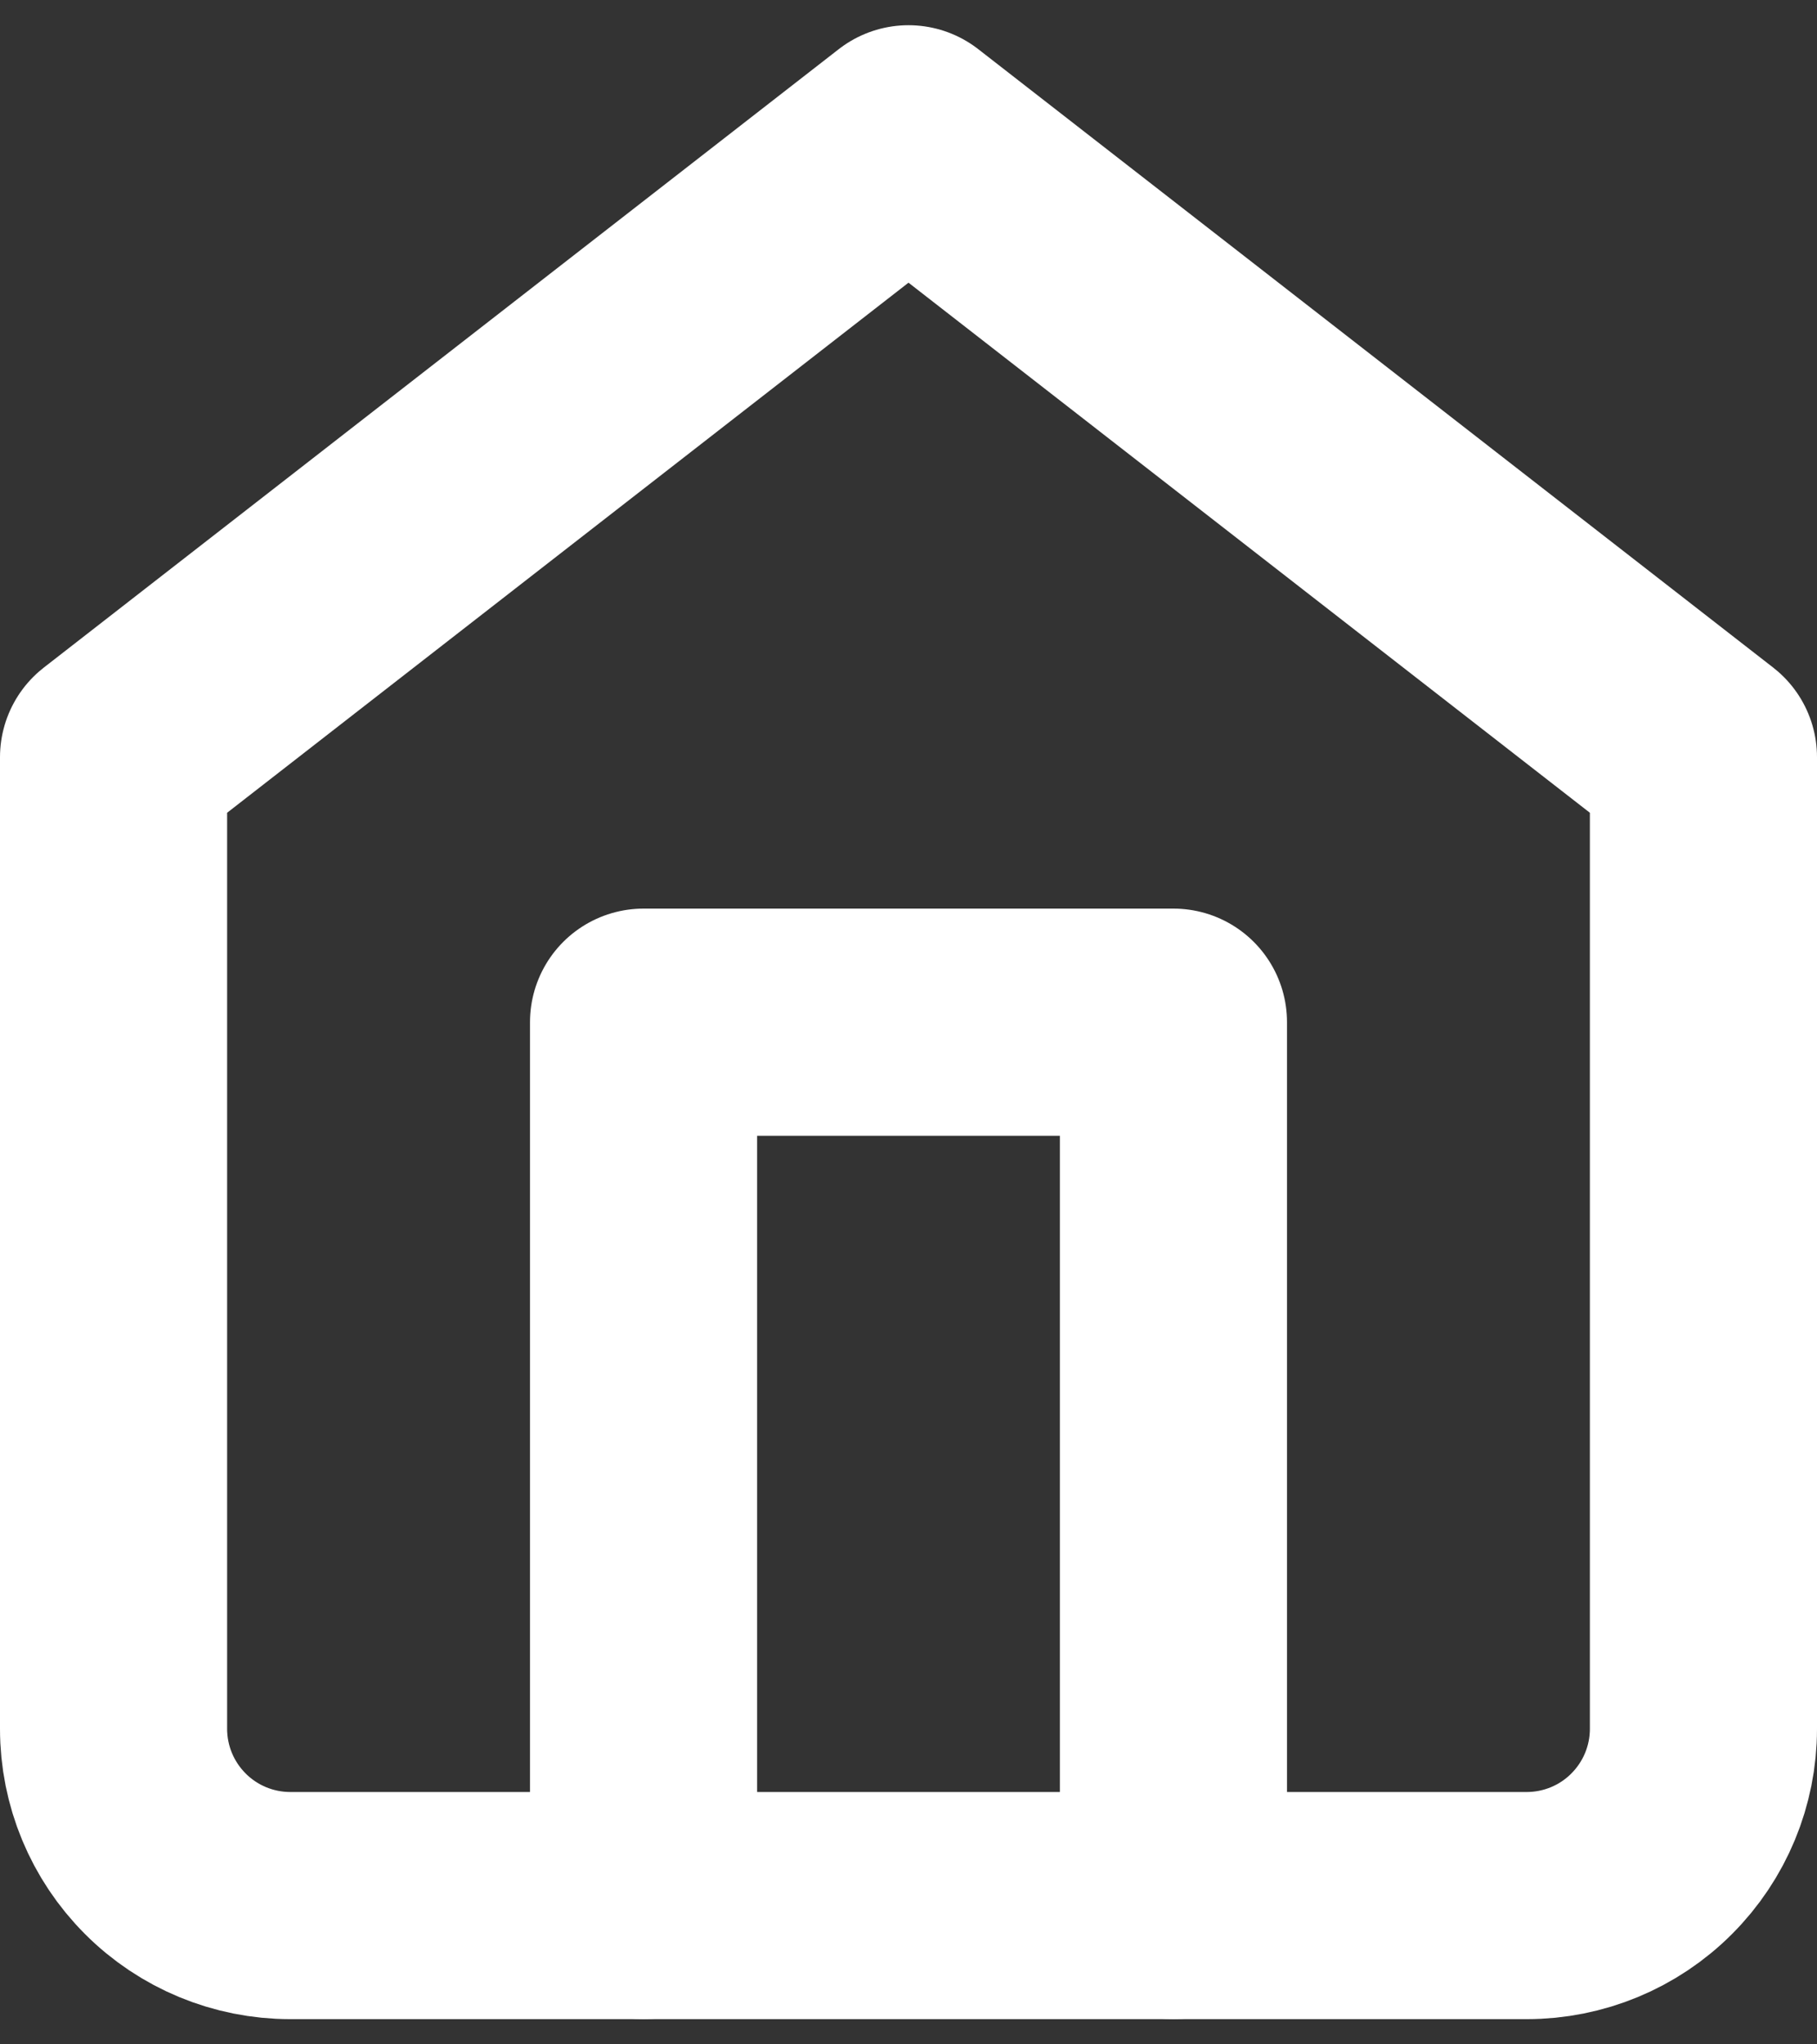
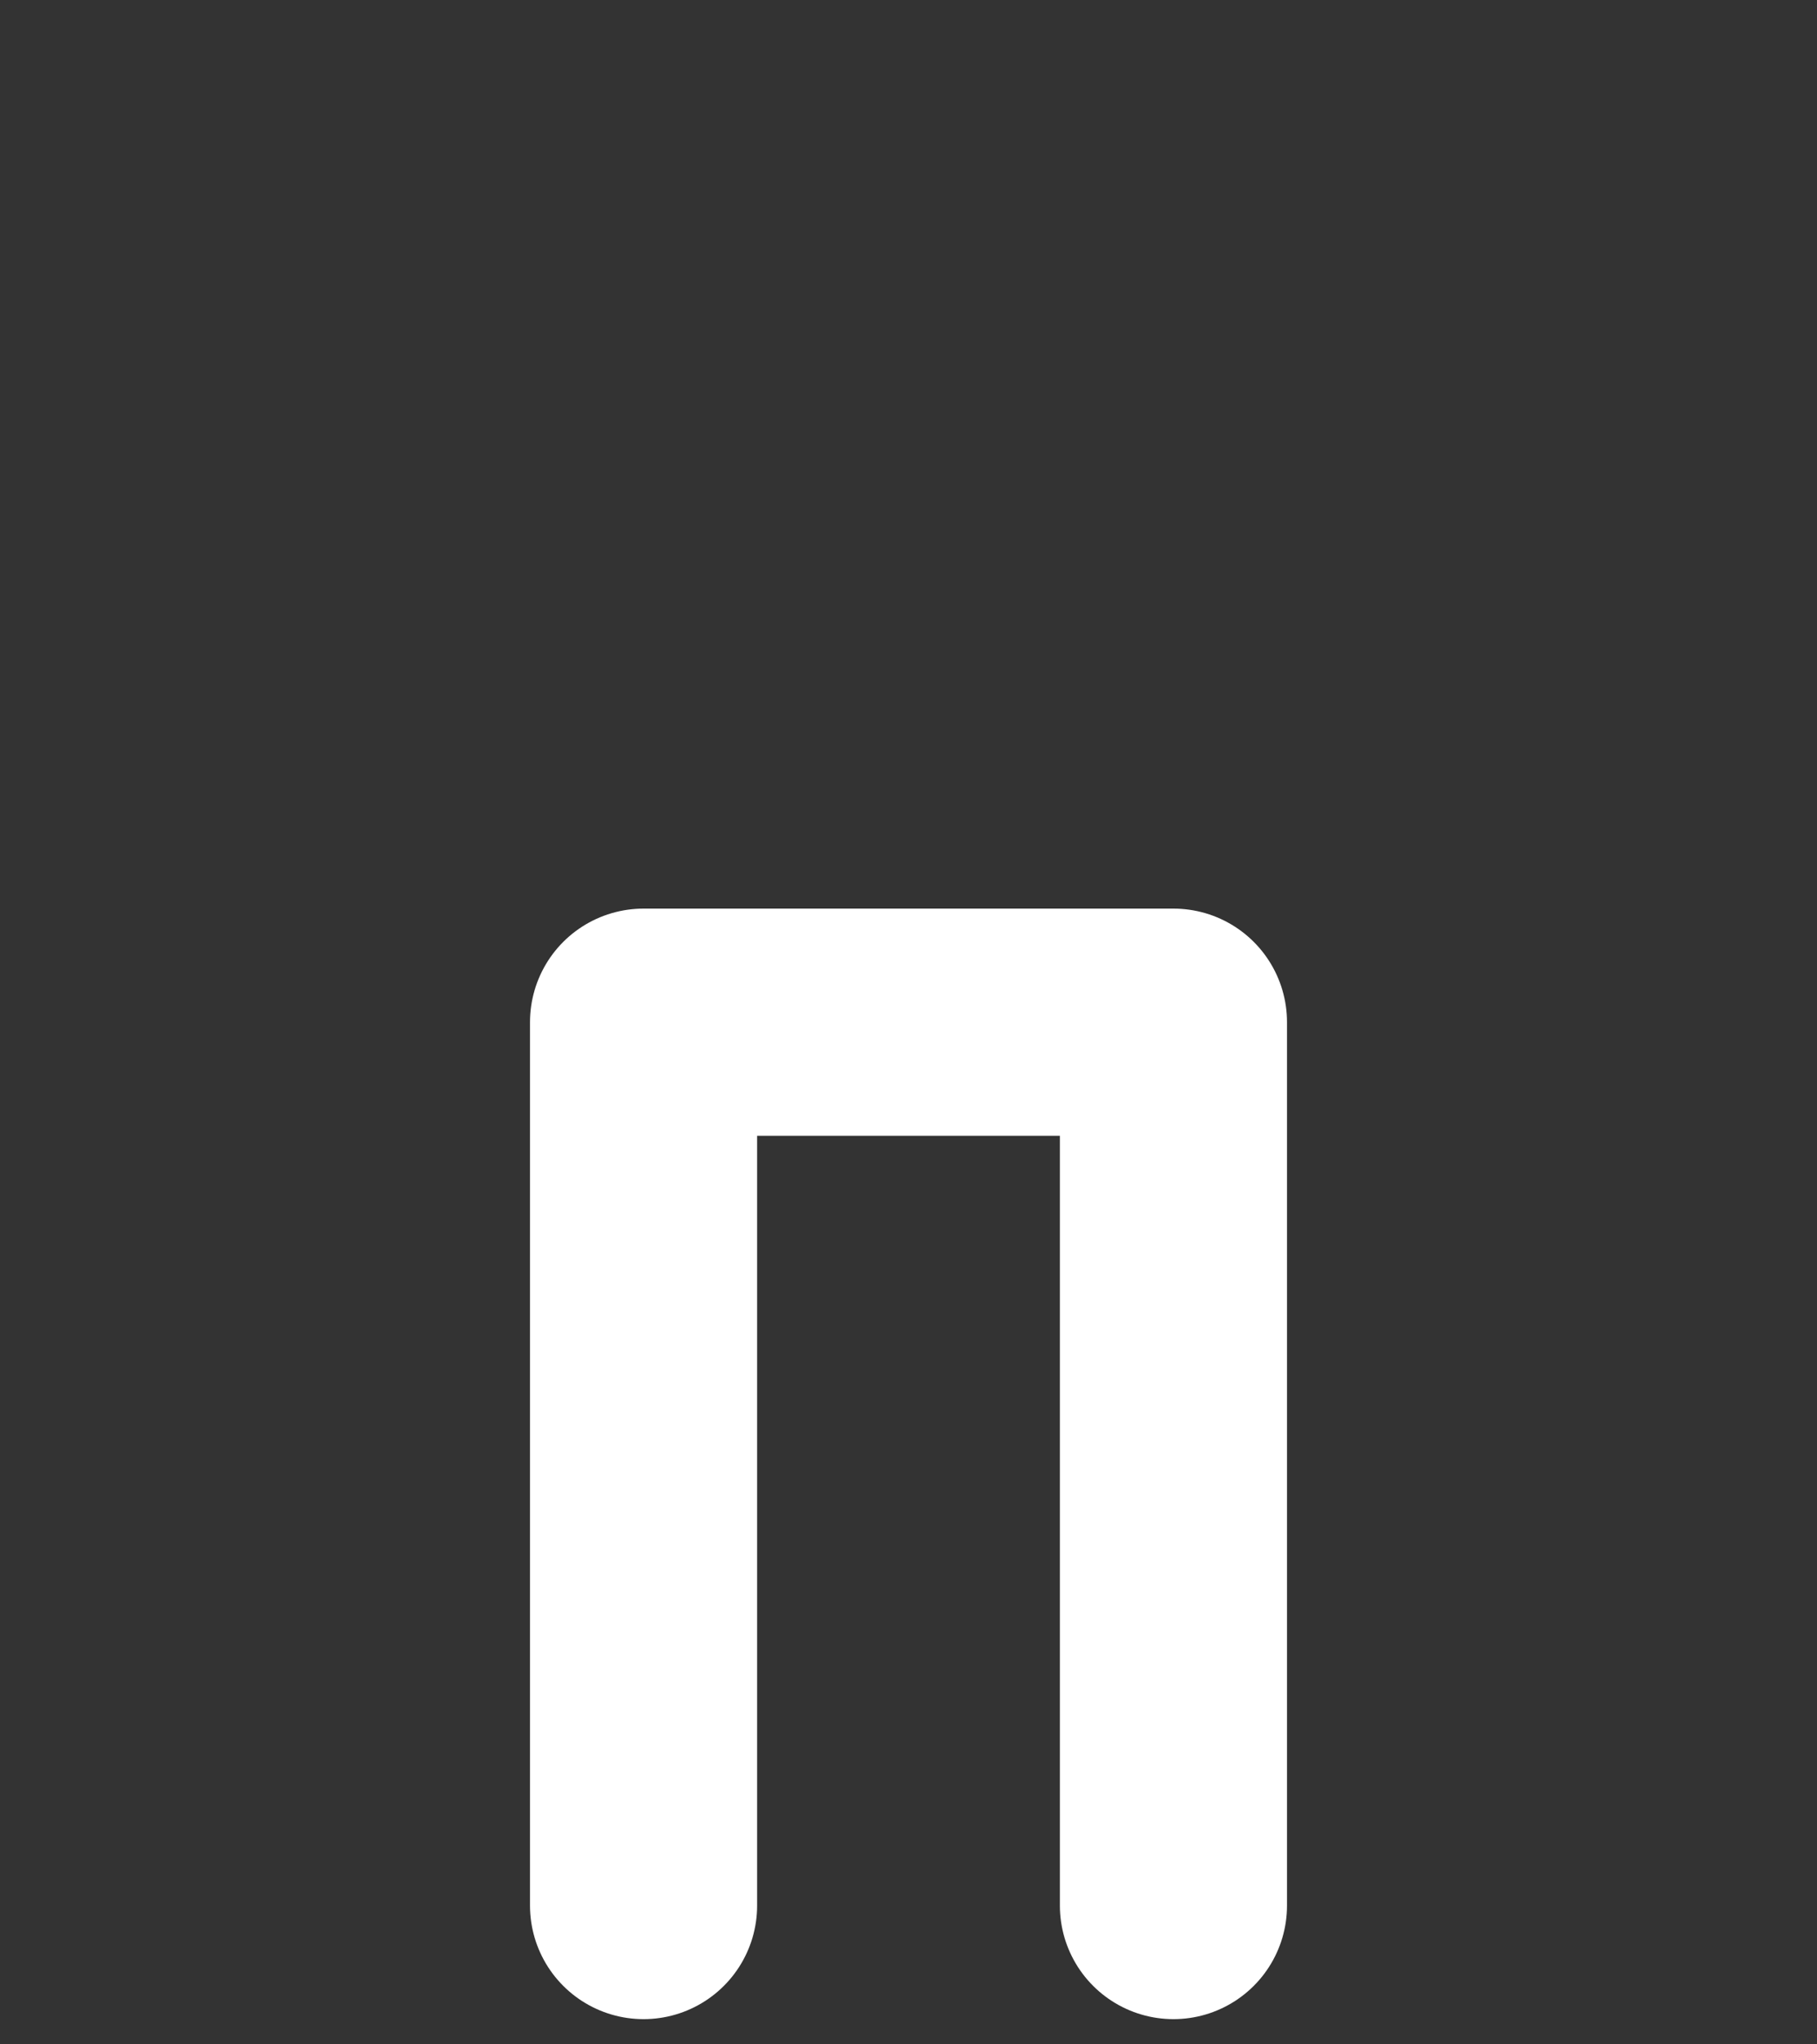
<svg xmlns="http://www.w3.org/2000/svg" width="16" height="18" viewBox="0 0 16 18" fill="none">
  <rect x="0" y="0" width="16" height="18" fill="#333333" stroke="none" />
-   <path d="M1 6.667L8 1.222L15 6.667V15.222C15 15.635 14.836 16.03 14.544 16.322C14.253 16.614 13.857 16.778 13.444 16.778H2.556C2.143 16.778 1.747 16.614 1.456 16.322C1.164 16.03 1 15.635 1 15.222V6.667Z" stroke="white" stroke-width="2" stroke-linecap="round" stroke-linejoin="round" />
  <path d="M5.667 16.778V9H10.333V16.778" stroke="white" stroke-width="2" stroke-linecap="round" stroke-linejoin="round" />
</svg>